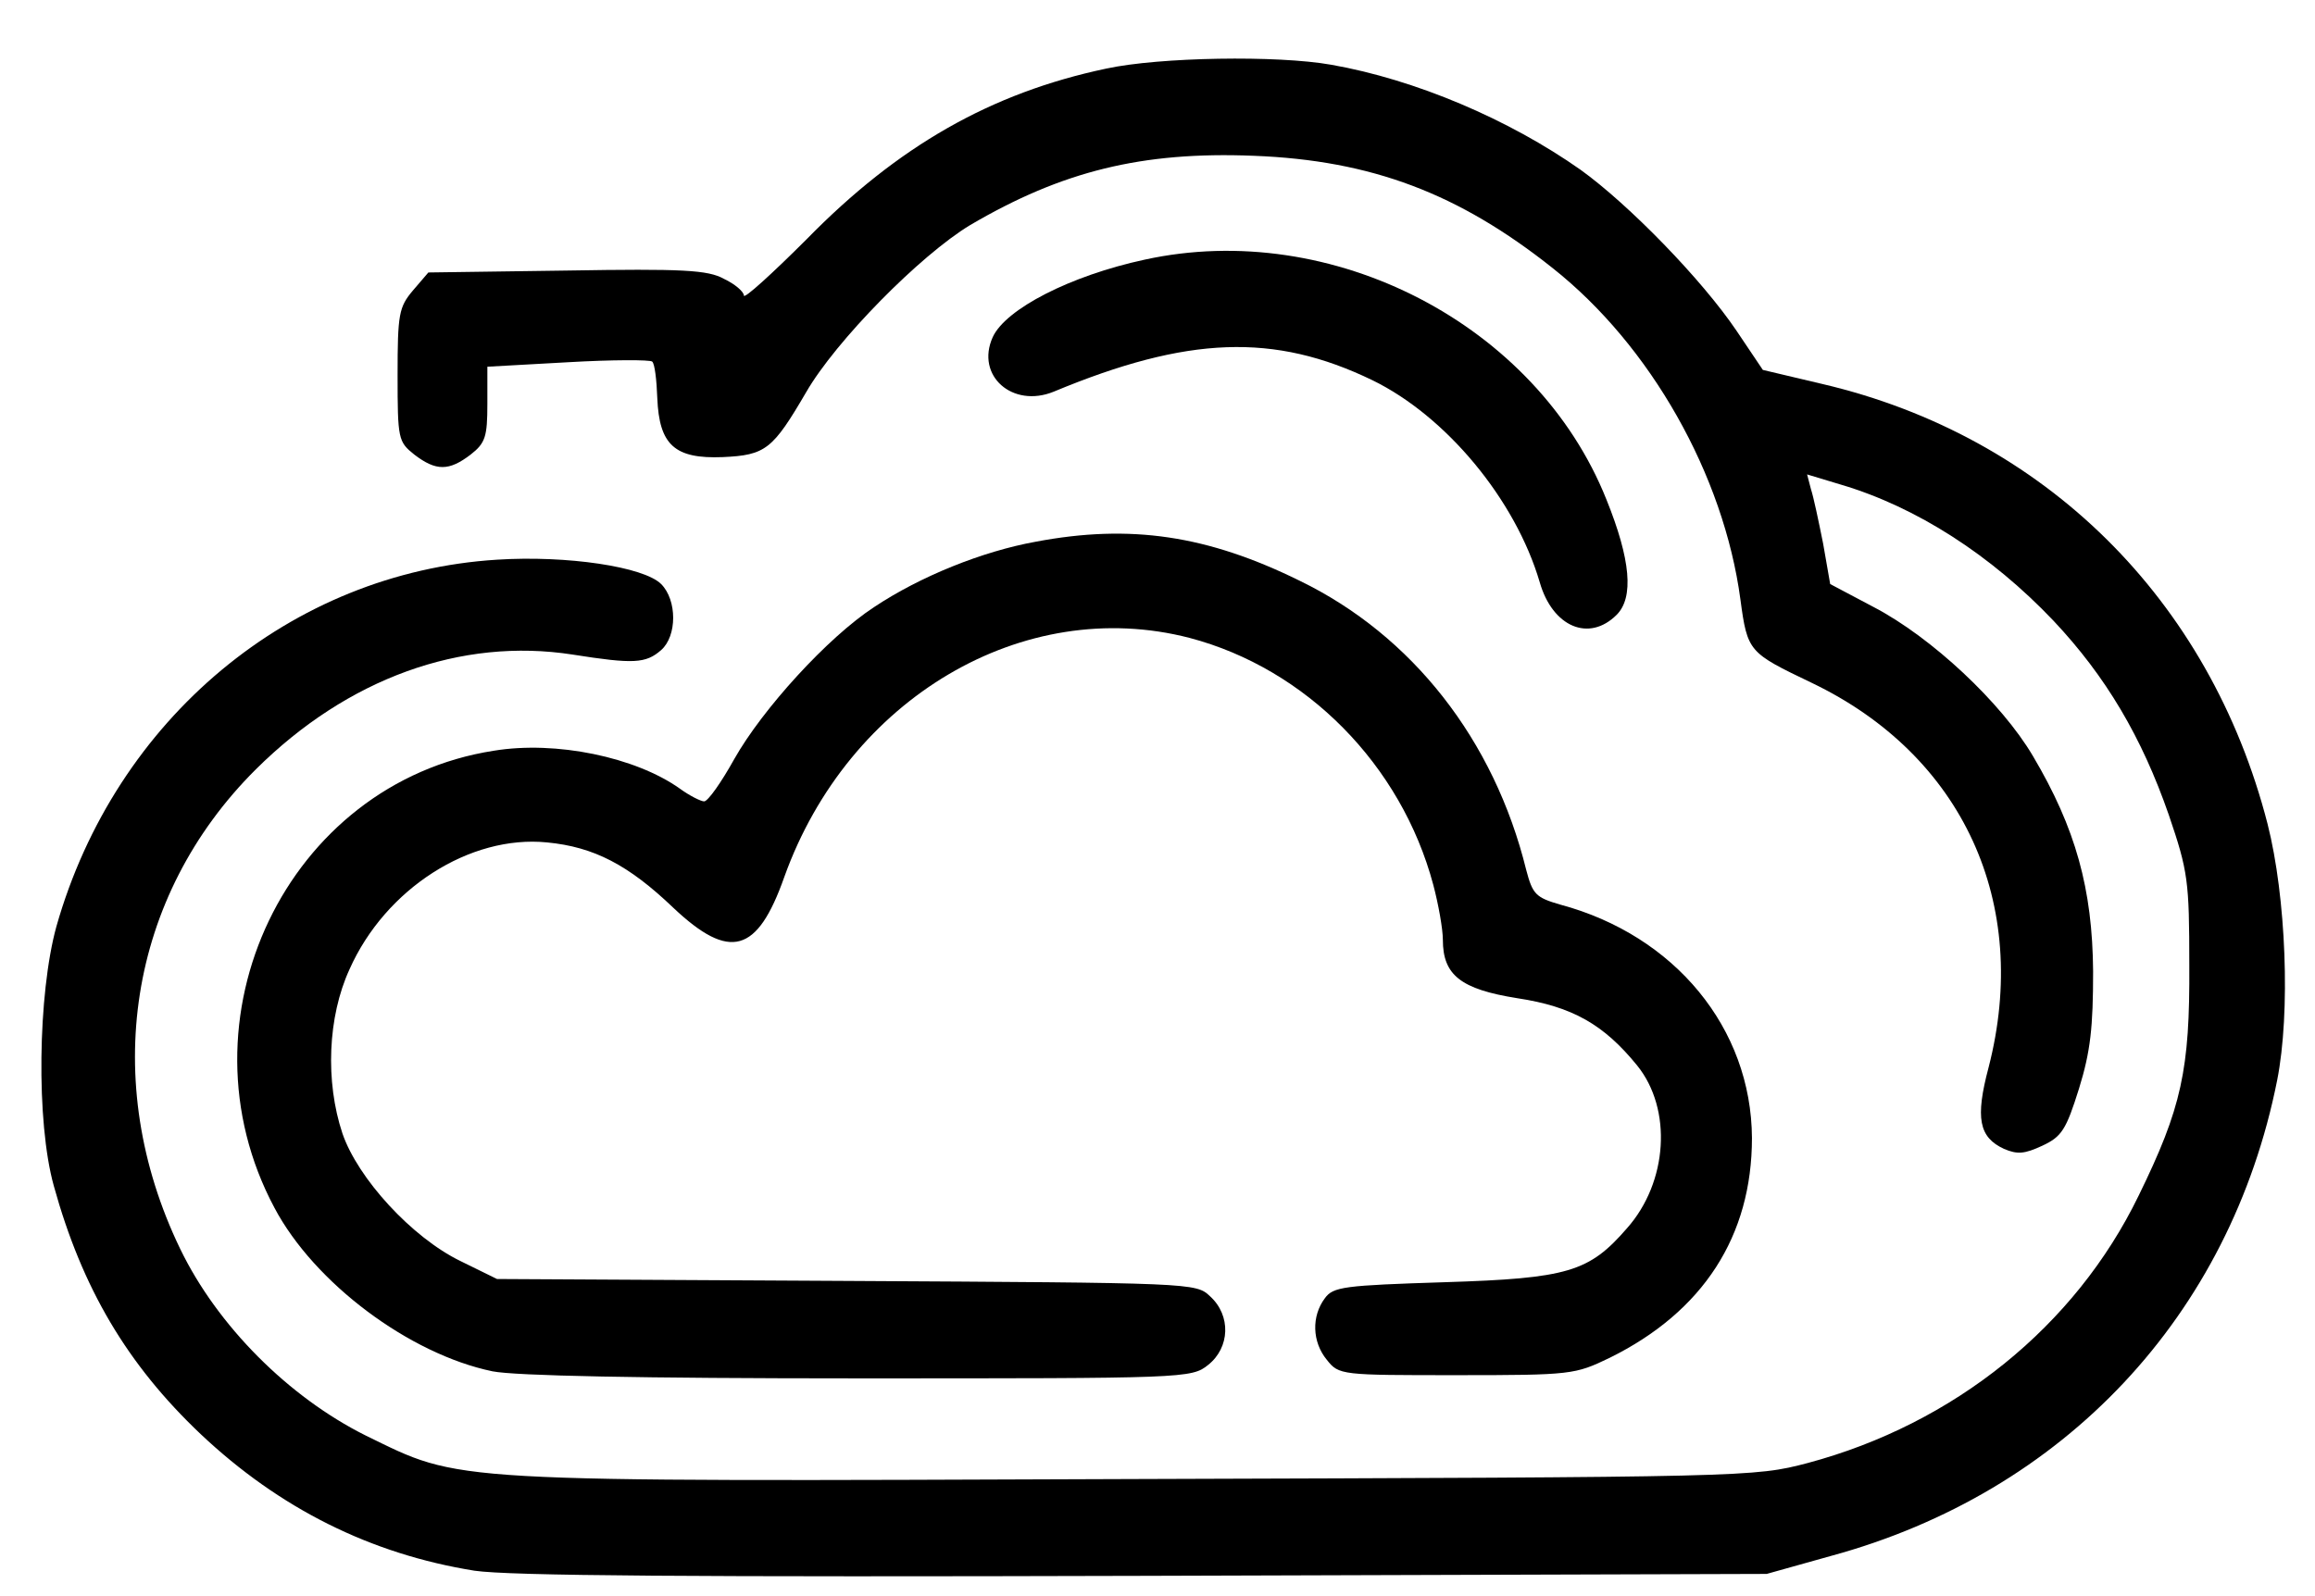
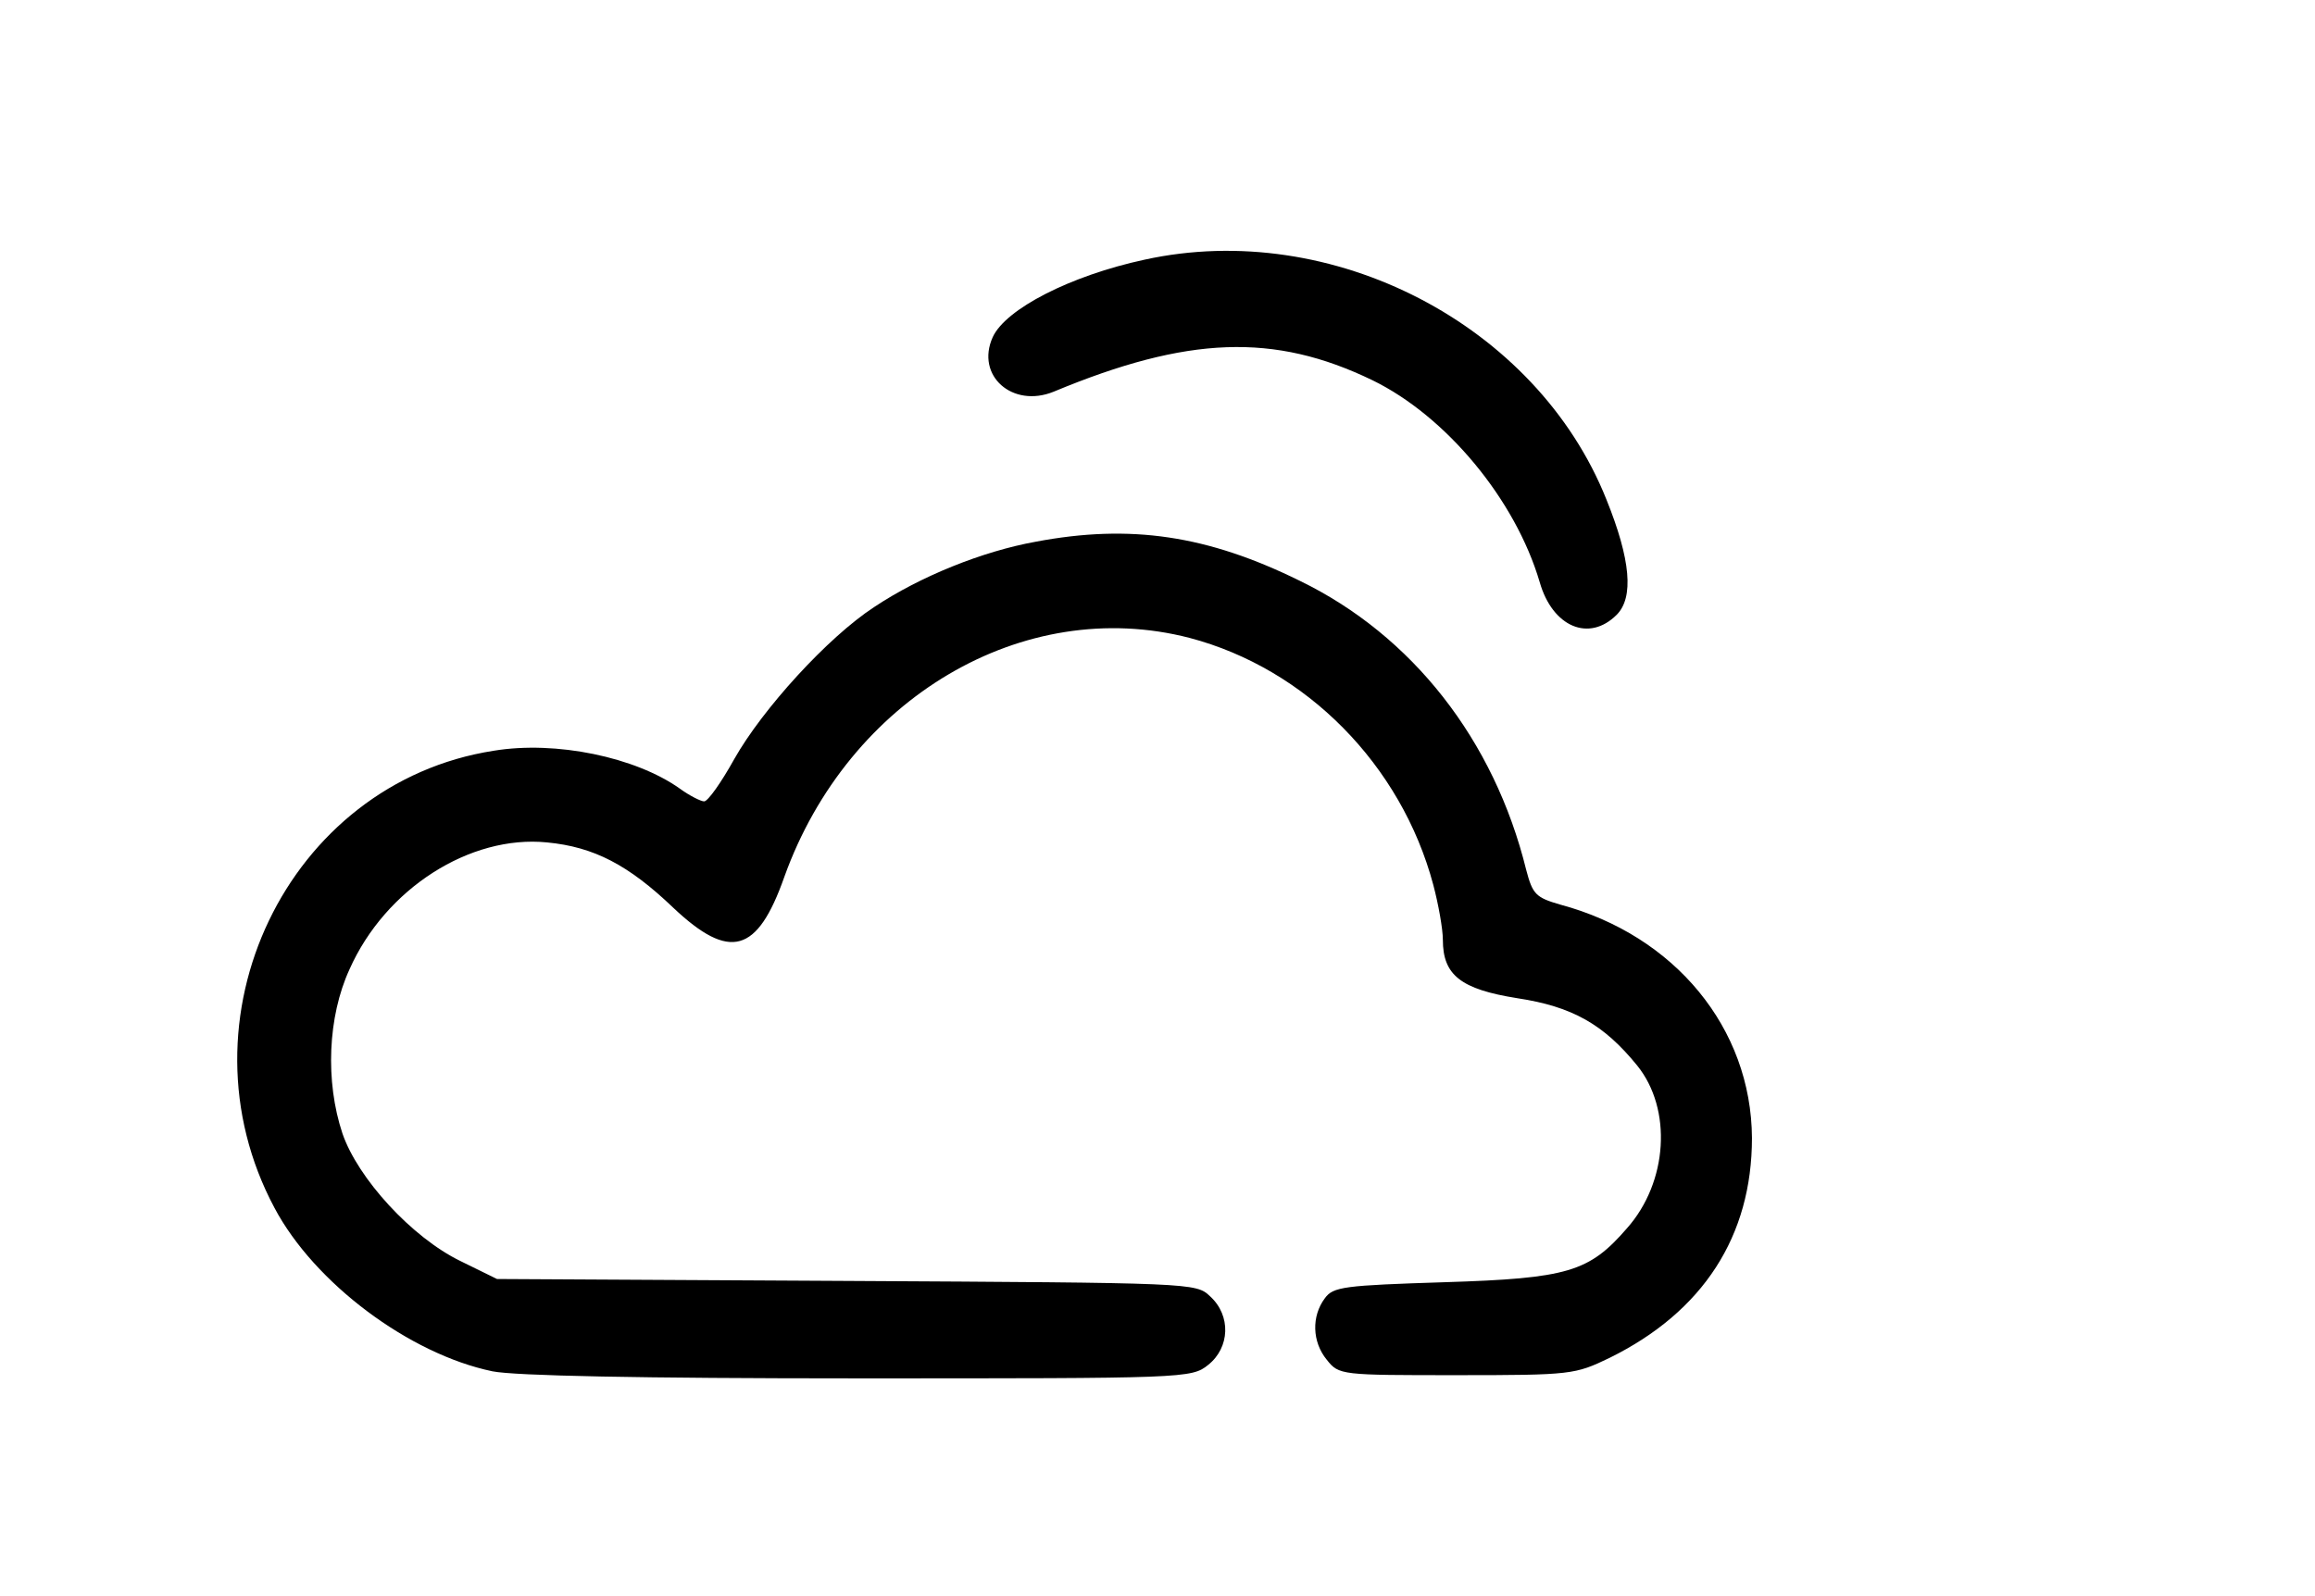
<svg xmlns="http://www.w3.org/2000/svg" version="1.0" width="361pt" height="249pt" viewBox="0 0 361 249" preserveAspectRatio="xMidYMid meet">
  <g transform="translate(0,249) scale(0.1,-0.1)" fill="#000000" stroke="none">
-     <path d="M1725 2383 c-180 -38 -325 -121 -467 -266 -54 -54 -98 -94 -98 -88 0 6 -14 18 -31 26 -25 14 -65 16 -245 13 l-216 -3 -24 -28 c-22 -26 -24 -37 -24 -132 0 -100 1 -104 26 -124 34 -26 54 -26 88 0 23 18 26 28 26 79 l0 58 126 7 c69 4 128 4 131 1 4 -3 7 -29 8 -57 3 -73 27 -95 102 -92 67 3 78 12 130 101 46 80 178 214 256 261 143 84 268 115 442 108 184 -7 320 -59 466 -175 153 -121 267 -323 293 -517 11 -82 13 -83 111 -130 236 -113 342 -344 276 -600 -21 -79 -15 -109 24 -127 21 -9 32 -8 60 5 30 14 37 25 57 89 18 58 22 96 22 183 -1 128 -27 223 -94 336 -49 83 -158 185 -248 232 l-68 36 -11 63 c-7 35 -15 73 -19 85 l-6 23 53 -16 c118 -35 234 -110 331 -212 82 -87 138 -182 180 -303 30 -88 32 -103 32 -234 1 -164 -12 -223 -79 -360 -99 -204 -288 -356 -516 -417 -84 -22 -90 -22 -1050 -25 -1086 -4 -1047 -6 -1199 68 -120 60 -231 171 -289 291 -126 261 -81 550 118 748 143 142 320 206 494 179 95 -15 114 -14 138 7 25 22 25 78 0 103 -27 27 -147 45 -256 38 -321 -20 -595 -248 -687 -572 -29 -105 -32 -305 -4 -405 44 -159 114 -278 229 -387 123 -116 265 -187 427 -213 55 -8 335 -10 1045 -8 l970 3 100 28 c364 99 623 375 696 742 21 106 14 286 -15 400 -90 350 -348 605 -694 686 l-93 22 -41 61 c-54 80 -168 197 -243 251 -112 79 -258 141 -389 164 -84 15 -268 12 -351 -6z" />
    <path d="M1785 2085 c-116 -25 -217 -77 -237 -121 -27 -60 31 -111 95 -85 209 87 344 92 497 18 115 -56 223 -186 261 -315 20 -70 77 -94 120 -51 27 27 22 86 -16 180 -109 273 -428 438 -720 374z" />
    <path d="M1615 1645 c-83 -15 -180 -54 -252 -102 -72 -47 -174 -159 -218 -237 -20 -36 -41 -66 -47 -66 -5 0 -23 9 -38 20 -69 49 -193 75 -290 59 -322 -50 -499 -419 -342 -713 62 -117 210 -228 340 -255 35 -7 229 -11 571 -11 509 0 519 0 545 21 34 27 36 77 3 107 -22 21 -26 21 -567 24 l-545 3 -57 28 c-76 37 -160 129 -184 199 -27 81 -23 182 11 256 56 126 188 210 308 198 73 -7 127 -35 197 -102 88 -83 131 -71 173 48 100 279 373 440 632 373 182 -48 330 -198 380 -385 8 -30 15 -69 15 -86 0 -55 28 -77 116 -91 86 -13 135 -41 187 -105 55 -68 48 -182 -16 -254 -59 -68 -92 -78 -284 -84 -157 -5 -174 -7 -187 -25 -21 -28 -20 -68 3 -96 19 -24 22 -24 203 -24 179 0 184 1 238 27 146 72 222 190 222 343 -1 171 -120 316 -299 364 -38 11 -43 16 -53 54 -50 203 -178 366 -353 451 -144 71 -264 89 -412 61z" />
  </g>
</svg>